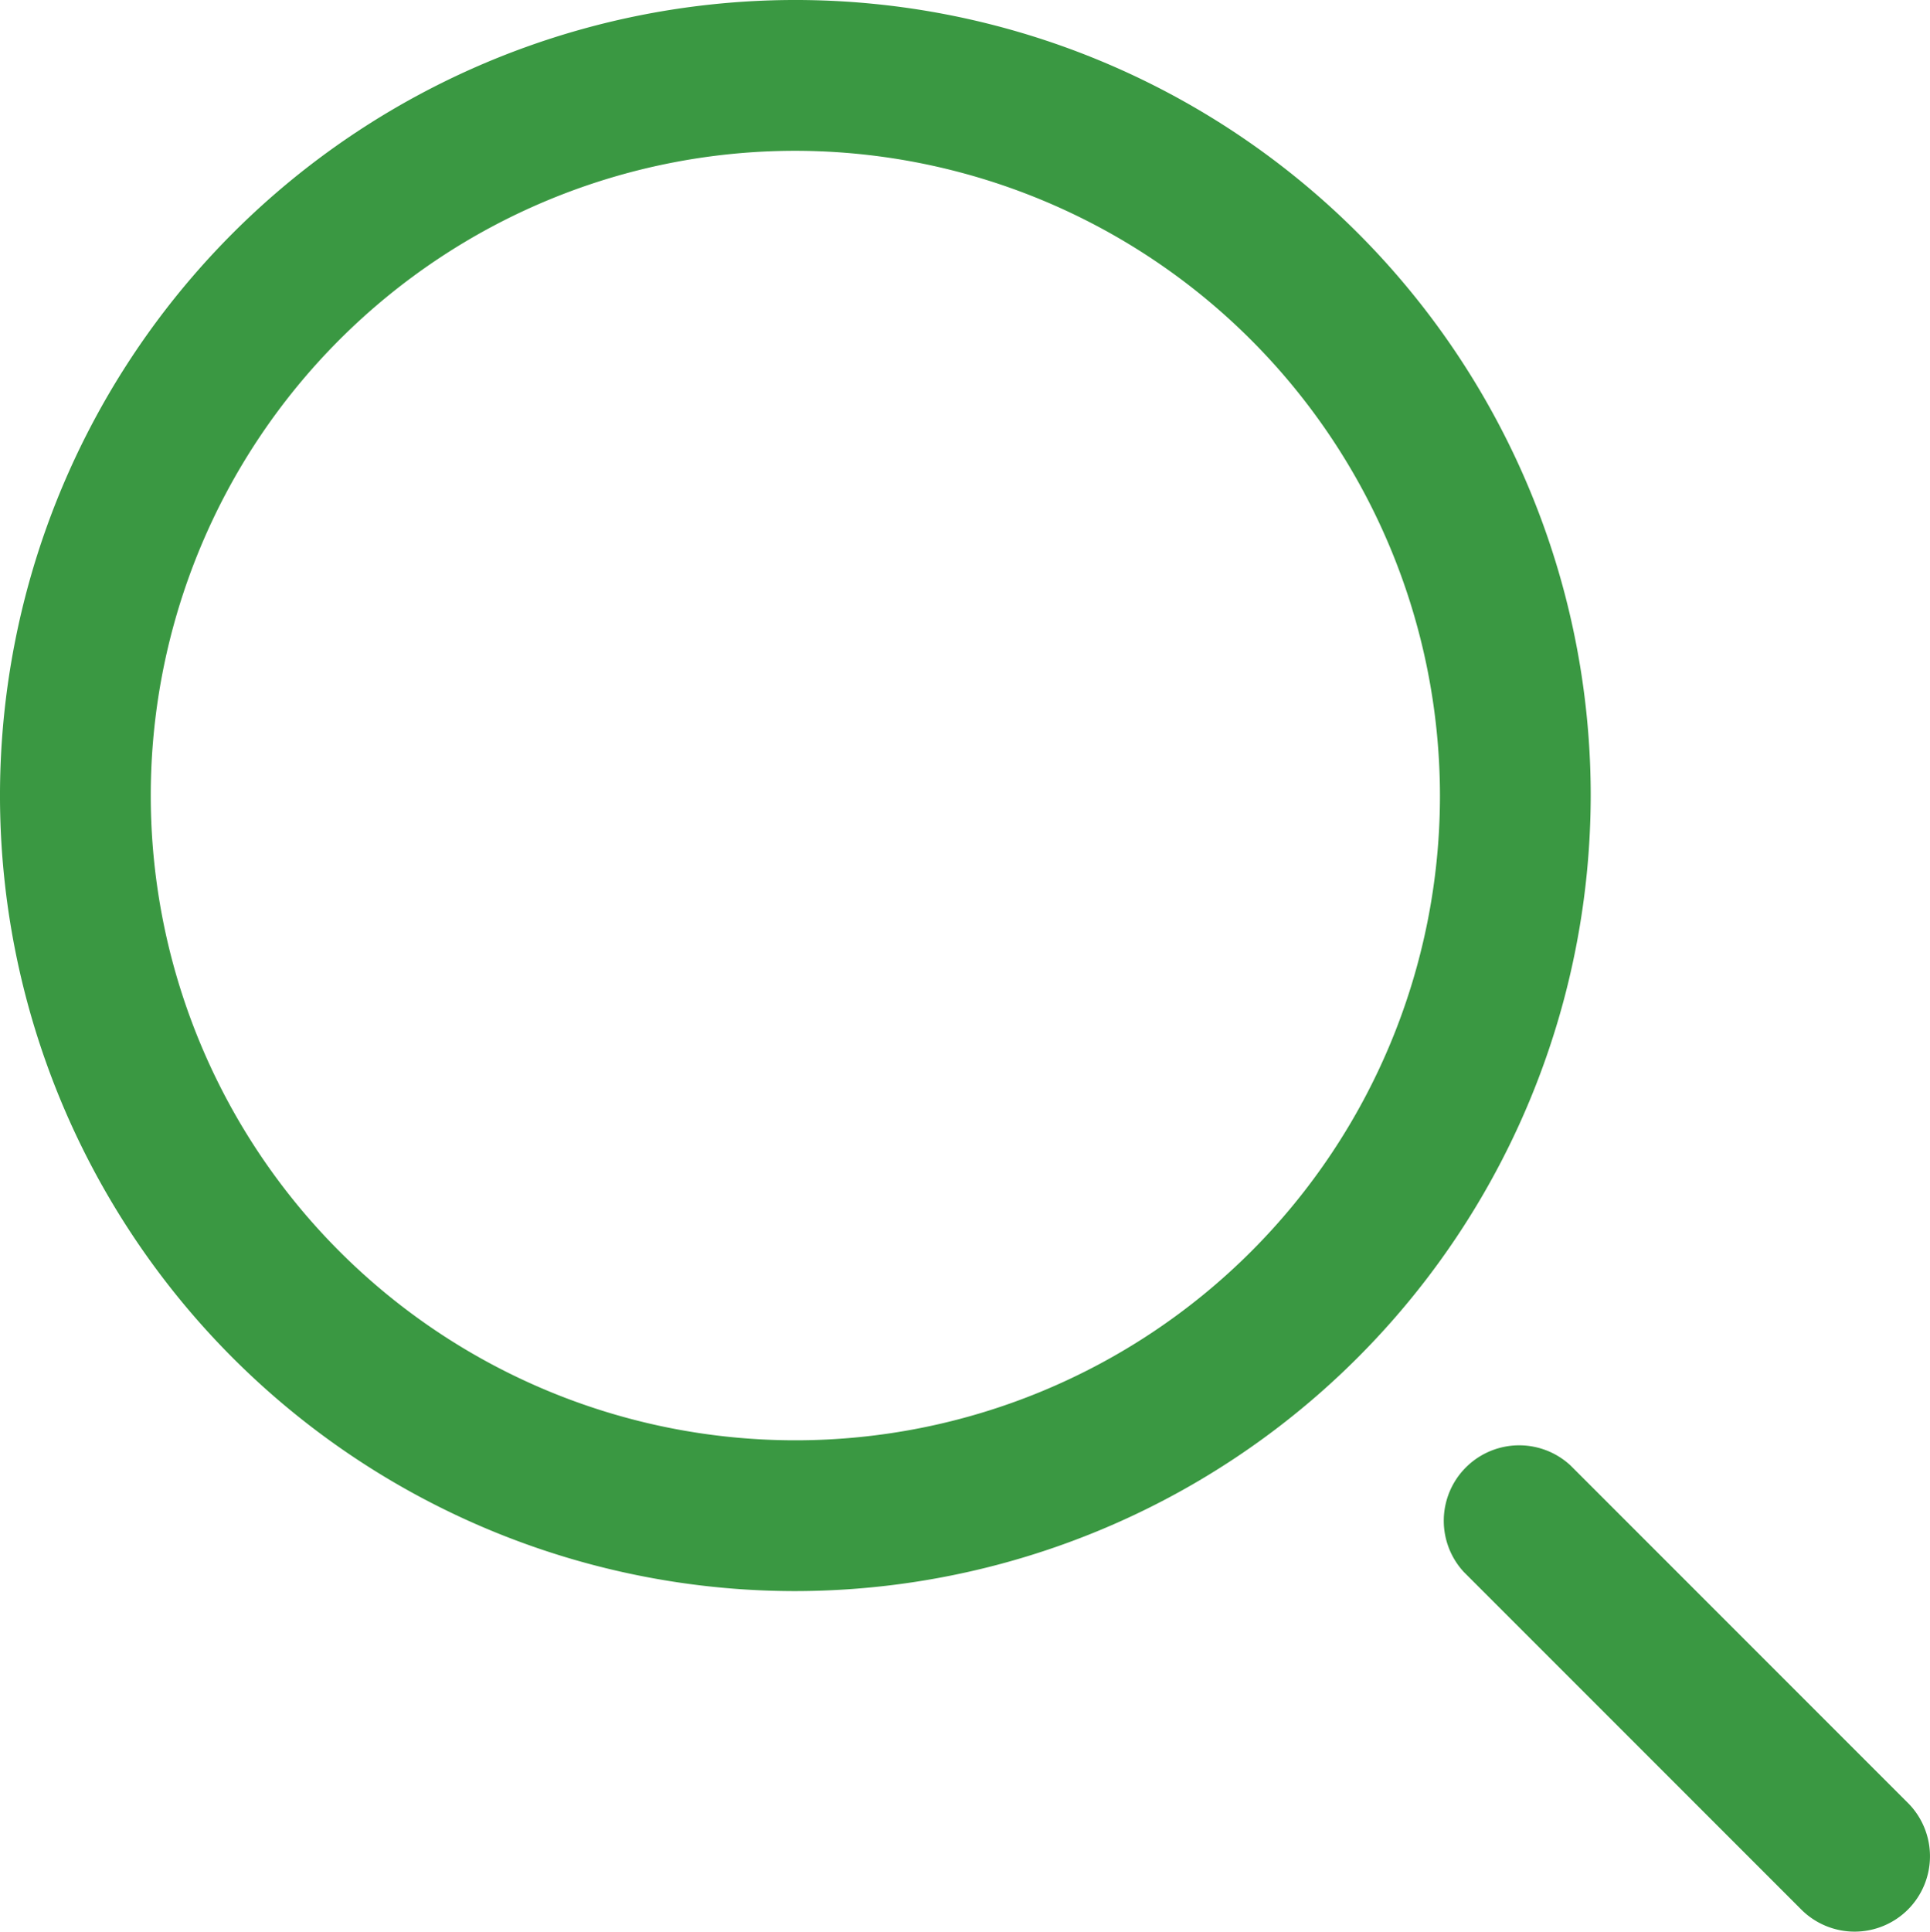
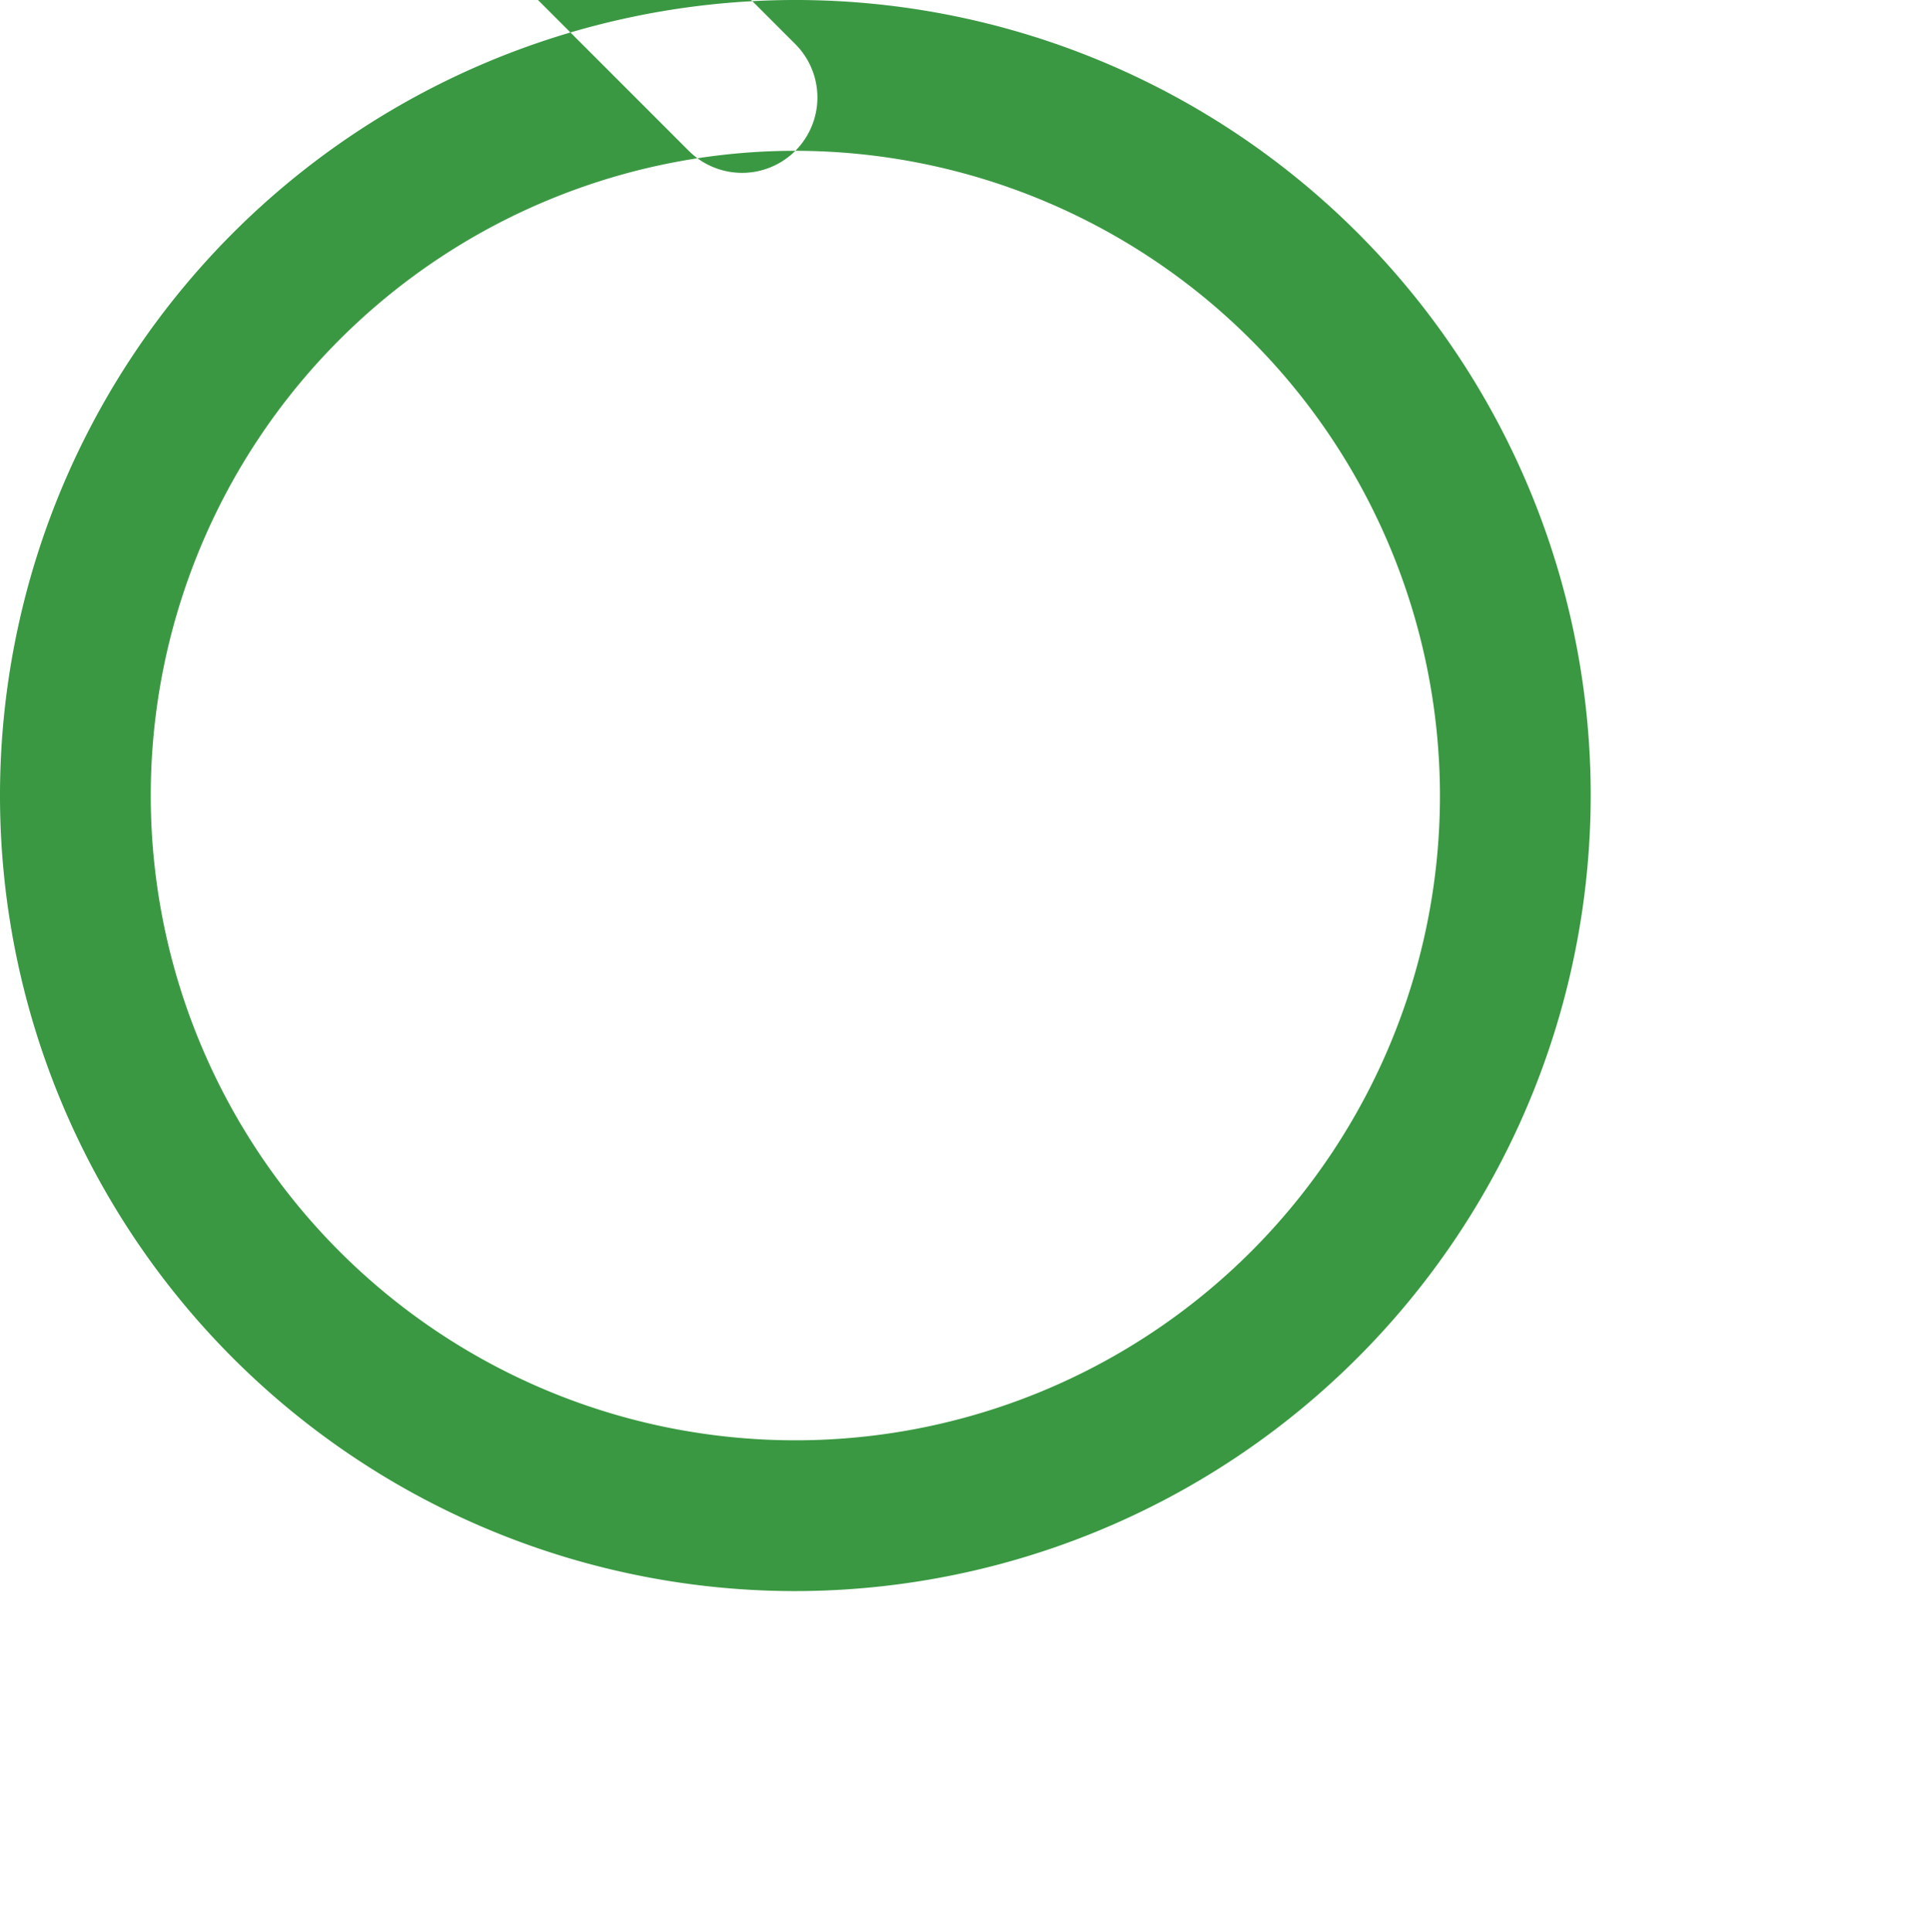
<svg xmlns="http://www.w3.org/2000/svg" width="19.318" height="19.333" viewBox="0 0 19.318 19.333">
-   <path d="M8.157,15.922a7.961,7.961,0,1,1,7.961-7.961,7.97,7.97,0,0,1-7.961,7.961Zm0-14.413a6.452,6.452,0,1,0,6.452,6.452A6.459,6.459,0,0,0,8.157,1.509Zm11.136,17.6a.755.755,0,0,0,0-1.067l-3.377-3.377a.755.755,0,0,0-1.067,1.067l3.377,3.377a.755.755,0,0,0,1.067,0Z" transform="translate(-0.196)" fill="#3a9842" />
+   <path d="M8.157,15.922a7.961,7.961,0,1,1,7.961-7.961,7.97,7.97,0,0,1-7.961,7.961Zm0-14.413a6.452,6.452,0,1,0,6.452,6.452A6.459,6.459,0,0,0,8.157,1.509Za.755.755,0,0,0,0-1.067l-3.377-3.377a.755.755,0,0,0-1.067,1.067l3.377,3.377a.755.755,0,0,0,1.067,0Z" transform="translate(-0.196)" fill="#3a9842" />
</svg>